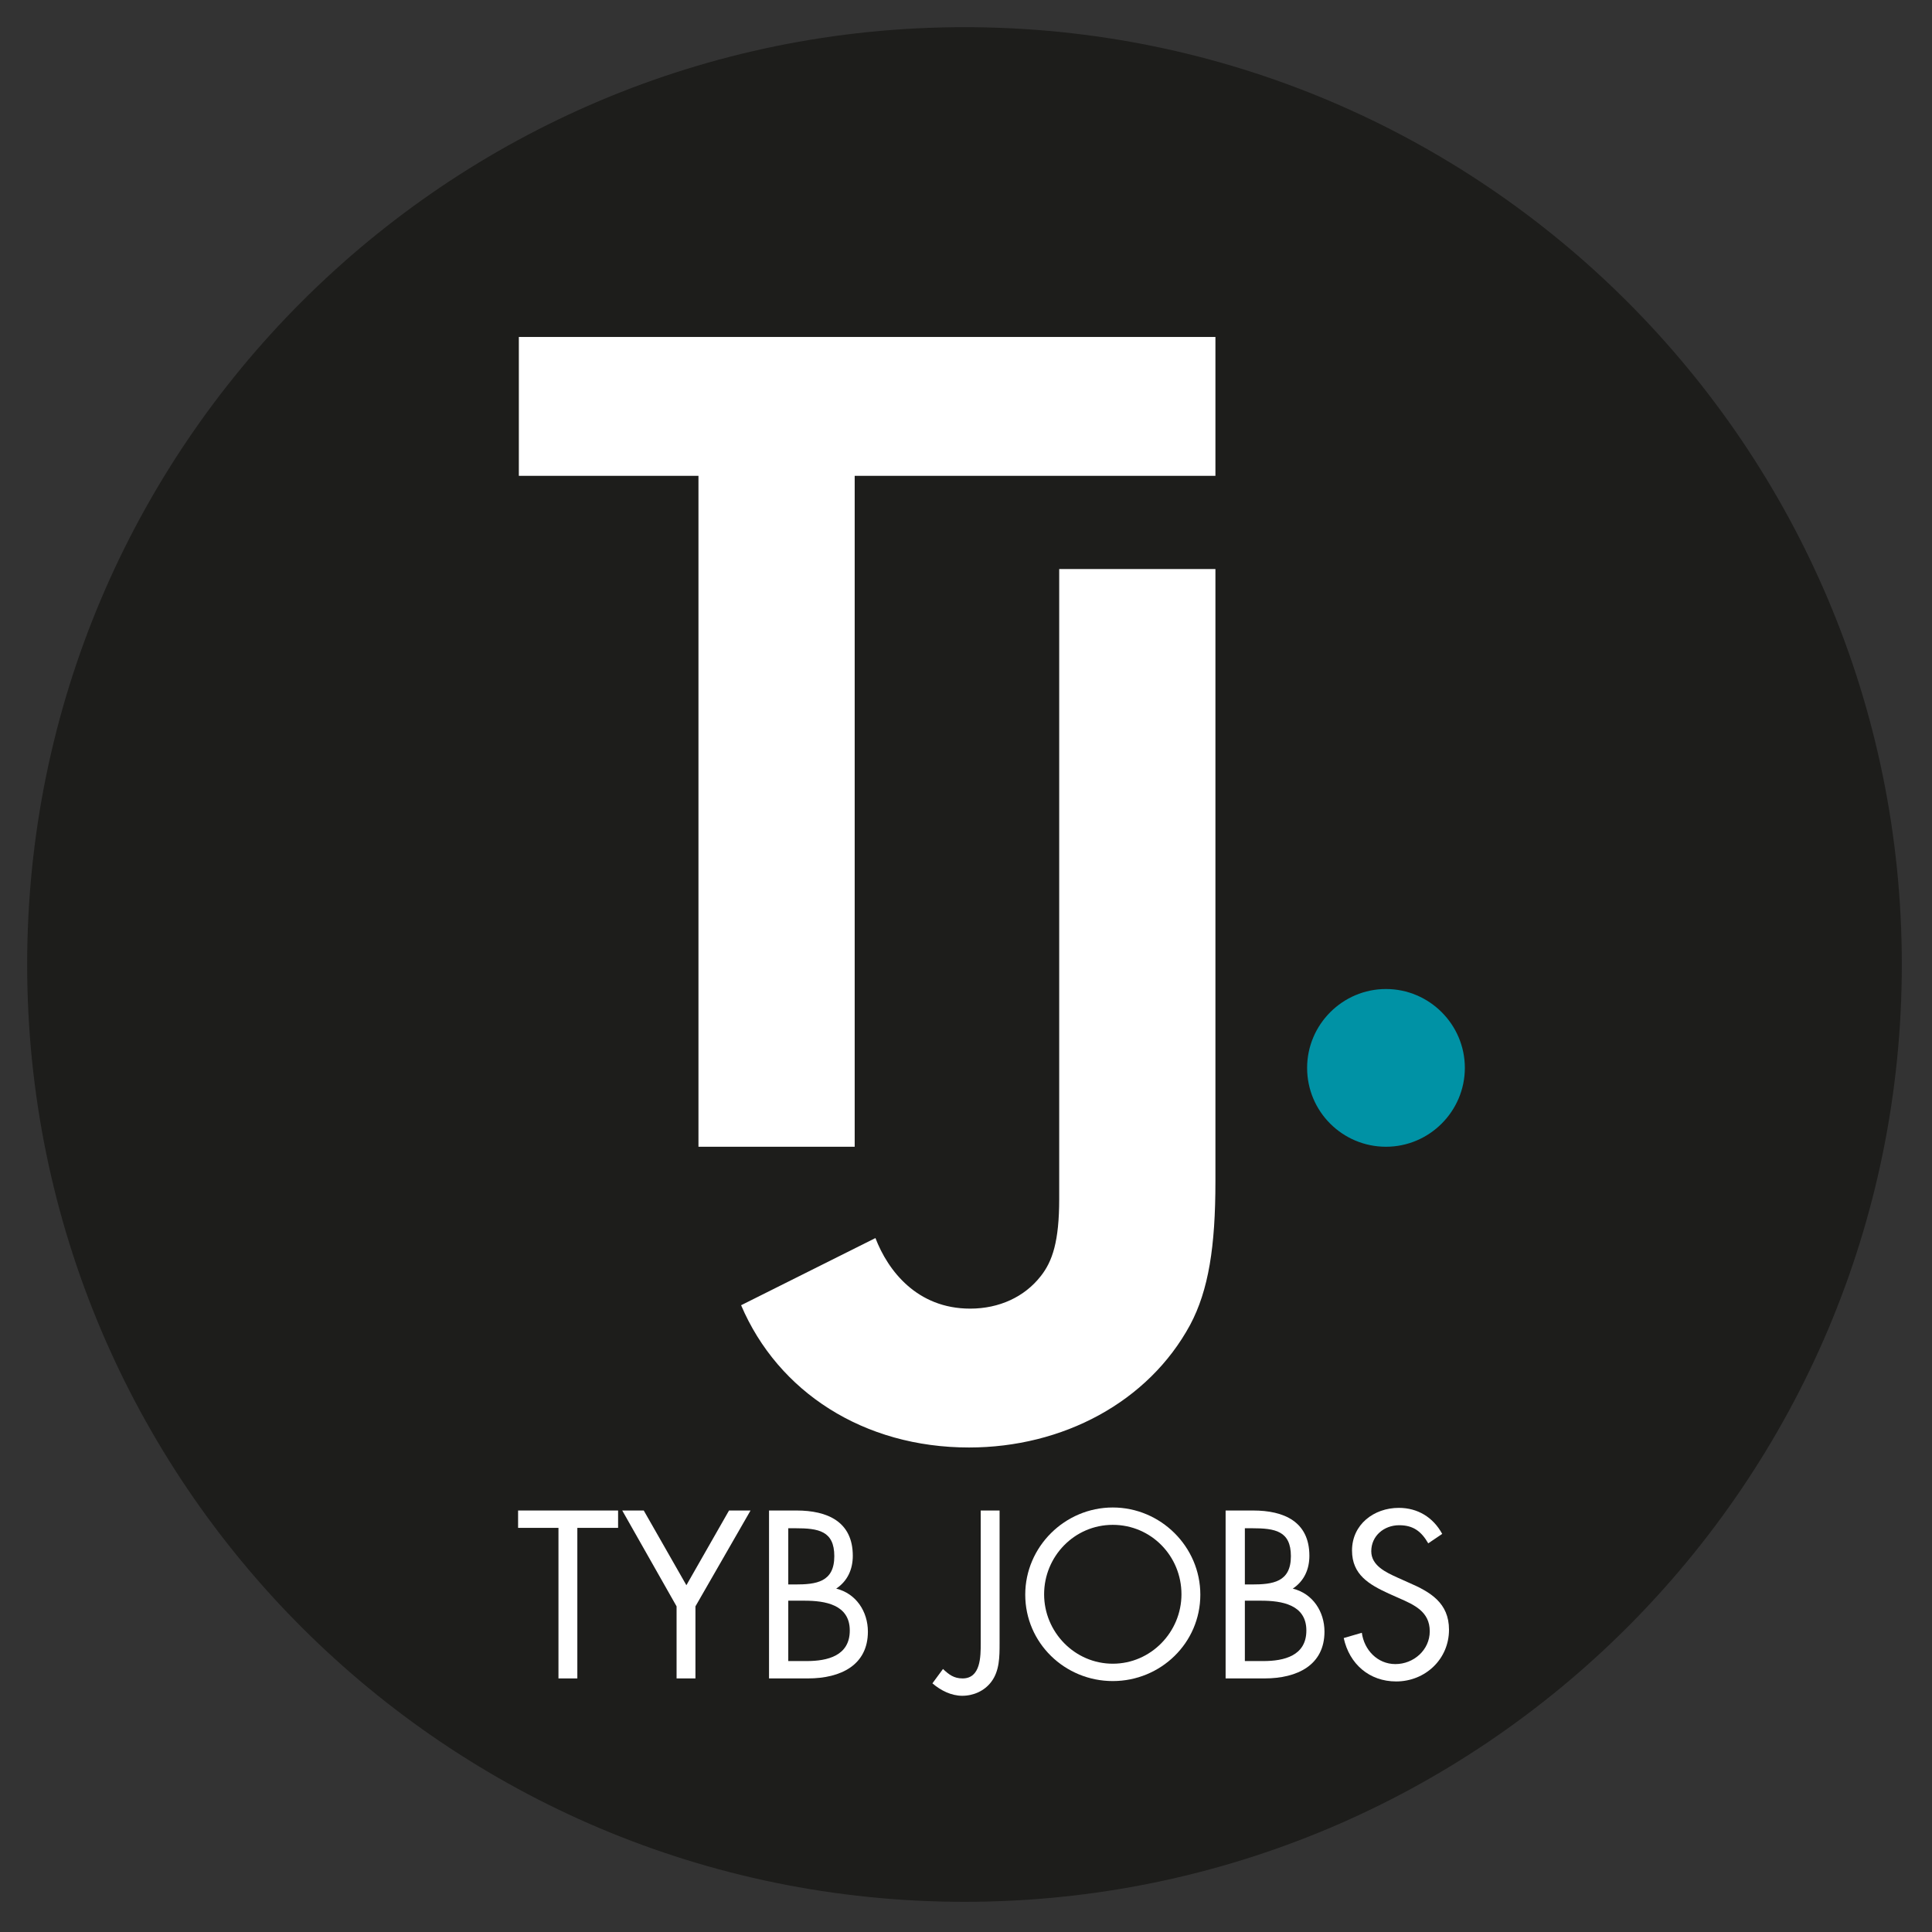
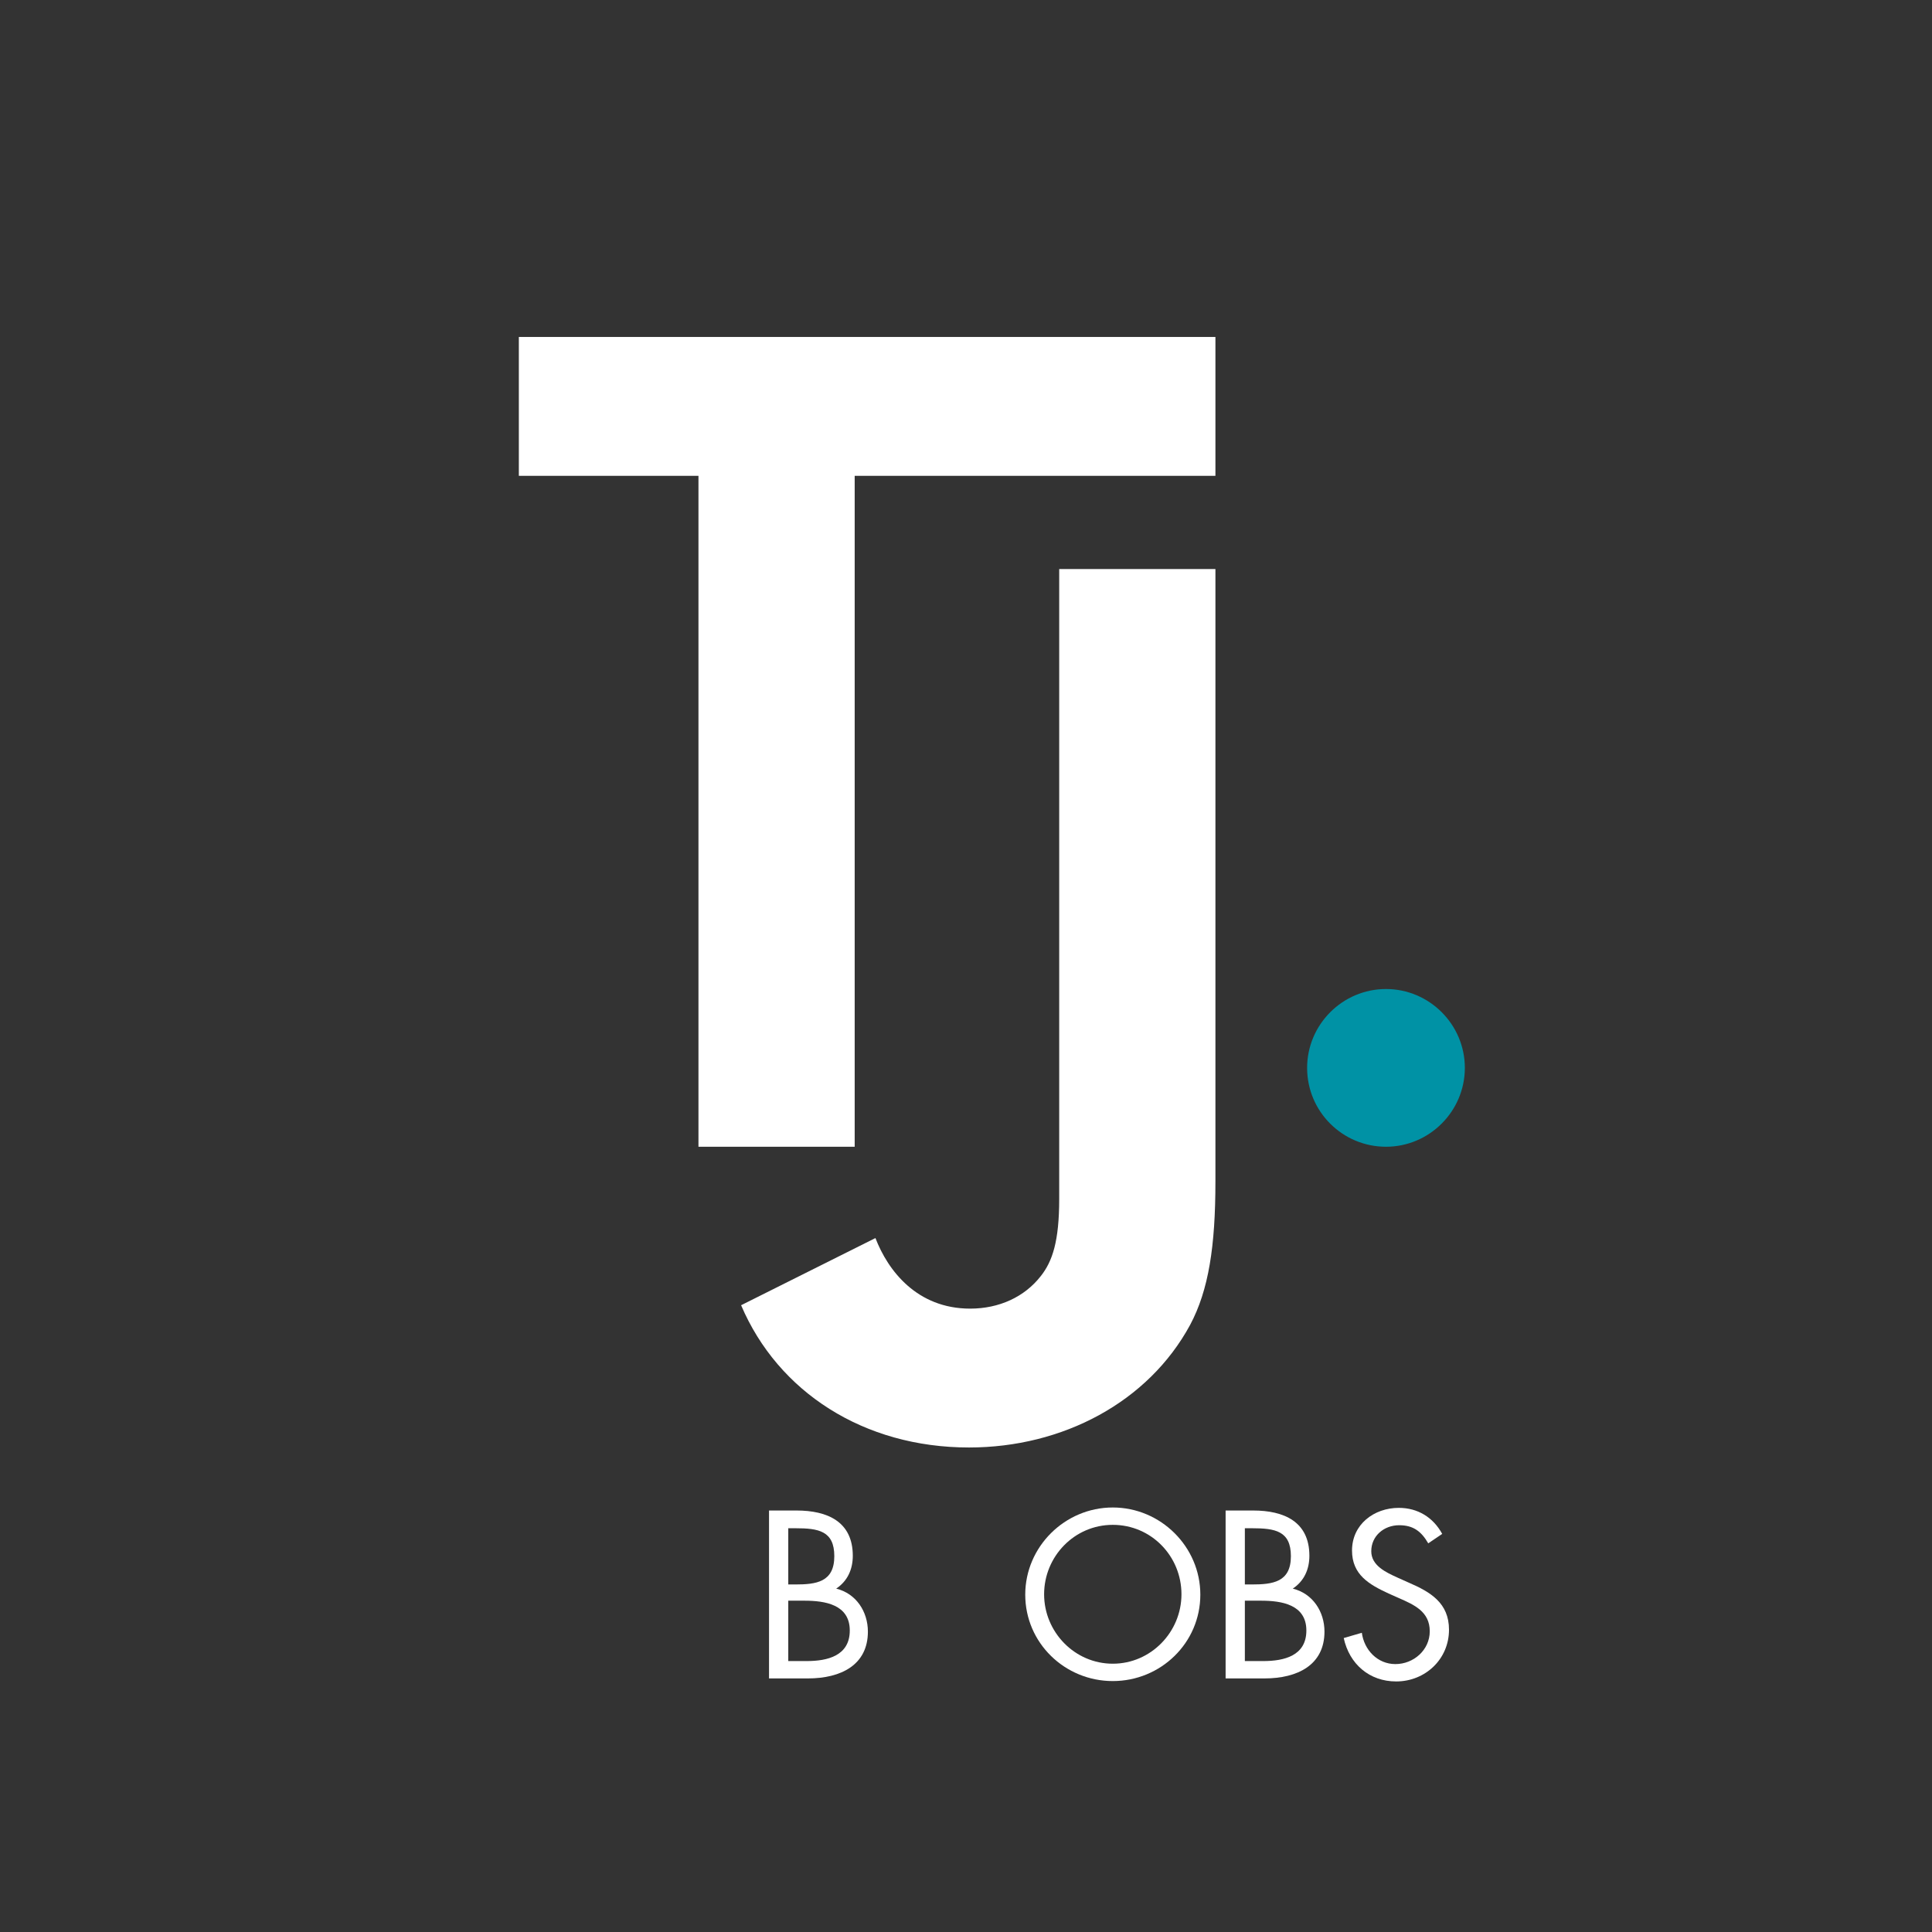
<svg xmlns="http://www.w3.org/2000/svg" xmlns:xlink="http://www.w3.org/1999/xlink" version="1.1" id="Calque_1" x="0px" y="0px" viewBox="0 0 512 512" style="enable-background:new 0 0 512 512;" xml:space="preserve">
  <rect x="0" y="0" width="512" height="512" fill="#333333" stroke="none" />
  <style type="text/css">
	.st0{clip-path:url(#SVGID_2_);fill:#1D1D1B;}
	.st1{fill:#FFFFFF;}
	.st2{clip-path:url(#SVGID_4_);fill:#FFFFFF;}
	.st3{clip-path:url(#SVGID_4_);fill:#0092A5;}
</style>
  <g>
    <defs>
      <rect id="SVGID_1_" x="7.2" y="7.2" width="496.8" height="496.8" />
    </defs>
    <clipPath id="SVGID_2_">
      <use xlink:href="#SVGID_1_" style="overflow:visible;" />
    </clipPath>
-     <path class="st0" d="M255.6,504C392.8,504,504,392.8,504,255.6C504,118.4,392.8,7.2,255.6,7.2S7.2,118.4,7.2,255.6   C7.2,392.8,118.4,504,255.6,504" />
  </g>
  <polygon class="st1" points="137.5,89.3 137.5,126.1 185.1,126.1 185.1,303.9 226.5,303.9 226.5,126.1 322.1,126.1 322.1,89.3 " />
  <g>
    <defs>
      <rect id="SVGID_3_" x="7.2" y="7.2" width="496.8" height="496.8" />
    </defs>
    <clipPath id="SVGID_4_">
      <use xlink:href="#SVGID_3_" style="overflow:visible;" />
    </clipPath>
    <path class="st2" d="M322.1,150.8h-41.4v166.9c0,11.3-1.8,16.6-4.9,20.5c-4.3,5.5-11,8.6-18.7,8.6c-14.1,0-21.8-10.1-25.1-18.7   l-35.6,17.8c9.8,23,32.5,37.7,60.4,37.7c24.8,0,47.5-12,58.6-32.5c4.9-9.2,6.7-20.8,6.7-38V150.8z" />
    <path class="st3" d="M367.3,303.9c11.5,0,20.9-9.4,20.9-20.9c0-11.5-9.4-20.9-20.9-20.9c-11.5,0-20.9,9.4-20.9,20.9   C346.4,294.6,355.8,303.9,367.3,303.9" />
  </g>
  <g>
-     <path class="st1" d="M153,444.8h-5v-39.9h-10.7v-4.6h26.5v4.6H153V444.8z" />
-     <path class="st1" d="M164.9,400.3h5.7l11.3,19.8l11.3-19.8h5.7l-14.6,25.4v19.1h-5v-19.1L164.9,400.3z" />
    <path class="st1" d="M203.8,400.3h7.3c8.1,0,14.9,2.9,14.9,12c0,3.6-1.4,6.7-4.4,8.7c5.3,1.3,8.4,6.1,8.4,11.4   c0,8.8-7.1,12.4-15.9,12.4h-10.3V400.3z M208.8,419.9h1.9c5.6,0,10.4-0.6,10.4-7.5c0-6.7-4.2-7.4-10.3-7.4h-1.9V419.9z    M208.8,440.2h5c5.5,0,11.4-1.4,11.4-8.1c0-6.9-6.6-7.9-12-7.9h-4.3V440.2z" />
-     <path class="st1" d="M264.9,435.5c0,3.5,0,7.3-2.2,10.2c-1.8,2.4-4.7,3.7-7.7,3.7c-2.9,0-5.7-1.4-7.9-3.3l2.8-3.8   c1.6,1.5,2.9,2.5,5.2,2.5c4.8,0,4.8-5.8,4.8-9.3v-35.2h5V435.5z" />
    <path class="st1" d="M318.1,422.6c0,12.8-10.5,22.9-23.2,22.9c-12.7,0-23.2-10.1-23.2-22.9c0-12.7,10.5-23.1,23.2-23.1   C307.6,399.5,318.1,409.9,318.1,422.6z M276.7,422.5c0,10,8.1,18.4,18.2,18.4c10.1,0,18.2-8.4,18.2-18.4c0-10.1-8-18.4-18.2-18.4   C284.7,404.1,276.7,412.5,276.7,422.5z" />
    <path class="st1" d="M324.8,400.3h7.3c8.1,0,14.9,2.9,14.9,12c0,3.6-1.4,6.7-4.4,8.7c5.3,1.3,8.4,6.1,8.4,11.4   c0,8.8-7.1,12.4-15.9,12.4h-10.3V400.3z M329.8,419.9h1.9c5.6,0,10.4-0.6,10.4-7.5c0-6.7-4.2-7.4-10.3-7.4h-1.9V419.9z    M329.8,440.2h5c5.5,0,11.4-1.4,11.4-8.1c0-6.9-6.6-7.9-12-7.9h-4.3V440.2z" />
    <path class="st1" d="M378.5,409c-1.8-3.1-3.9-4.8-7.7-4.8c-4,0-7.4,2.8-7.4,6.9c0,3.8,3.9,5.6,7,7l2.9,1.3   c5.8,2.5,10.7,5.4,10.7,12.5c0,7.8-6.3,13.7-14,13.7c-7.1,0-12.4-4.6-13.9-11.5l4.8-1.4c0.6,4.5,4.1,8.3,8.9,8.3s9.1-3.7,9.1-8.7   c0-5.2-4.1-7-8.2-8.8l-2.7-1.2c-5.2-2.4-9.7-5-9.7-11.4c0-6.9,5.8-11.3,12.4-11.3c5,0,9.1,2.5,11.5,6.9L378.5,409z" />
  </g>
</svg>